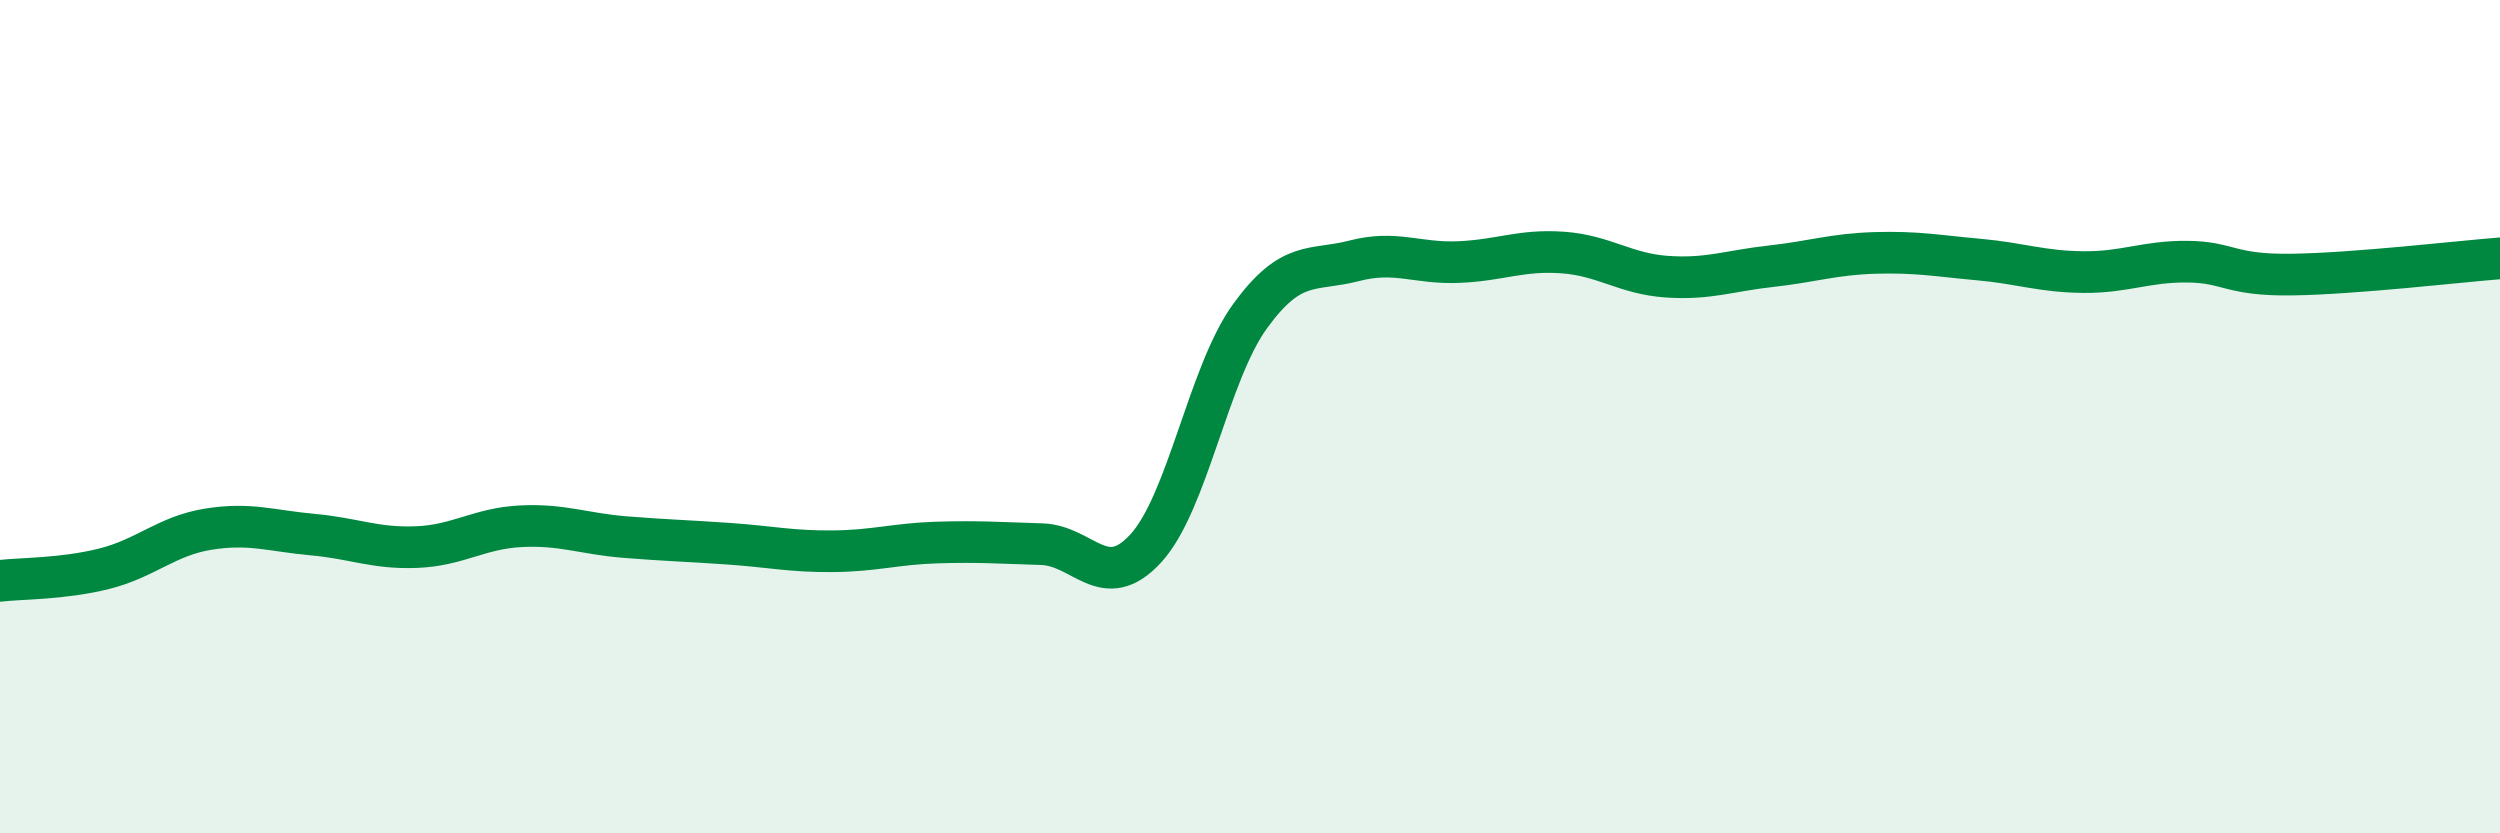
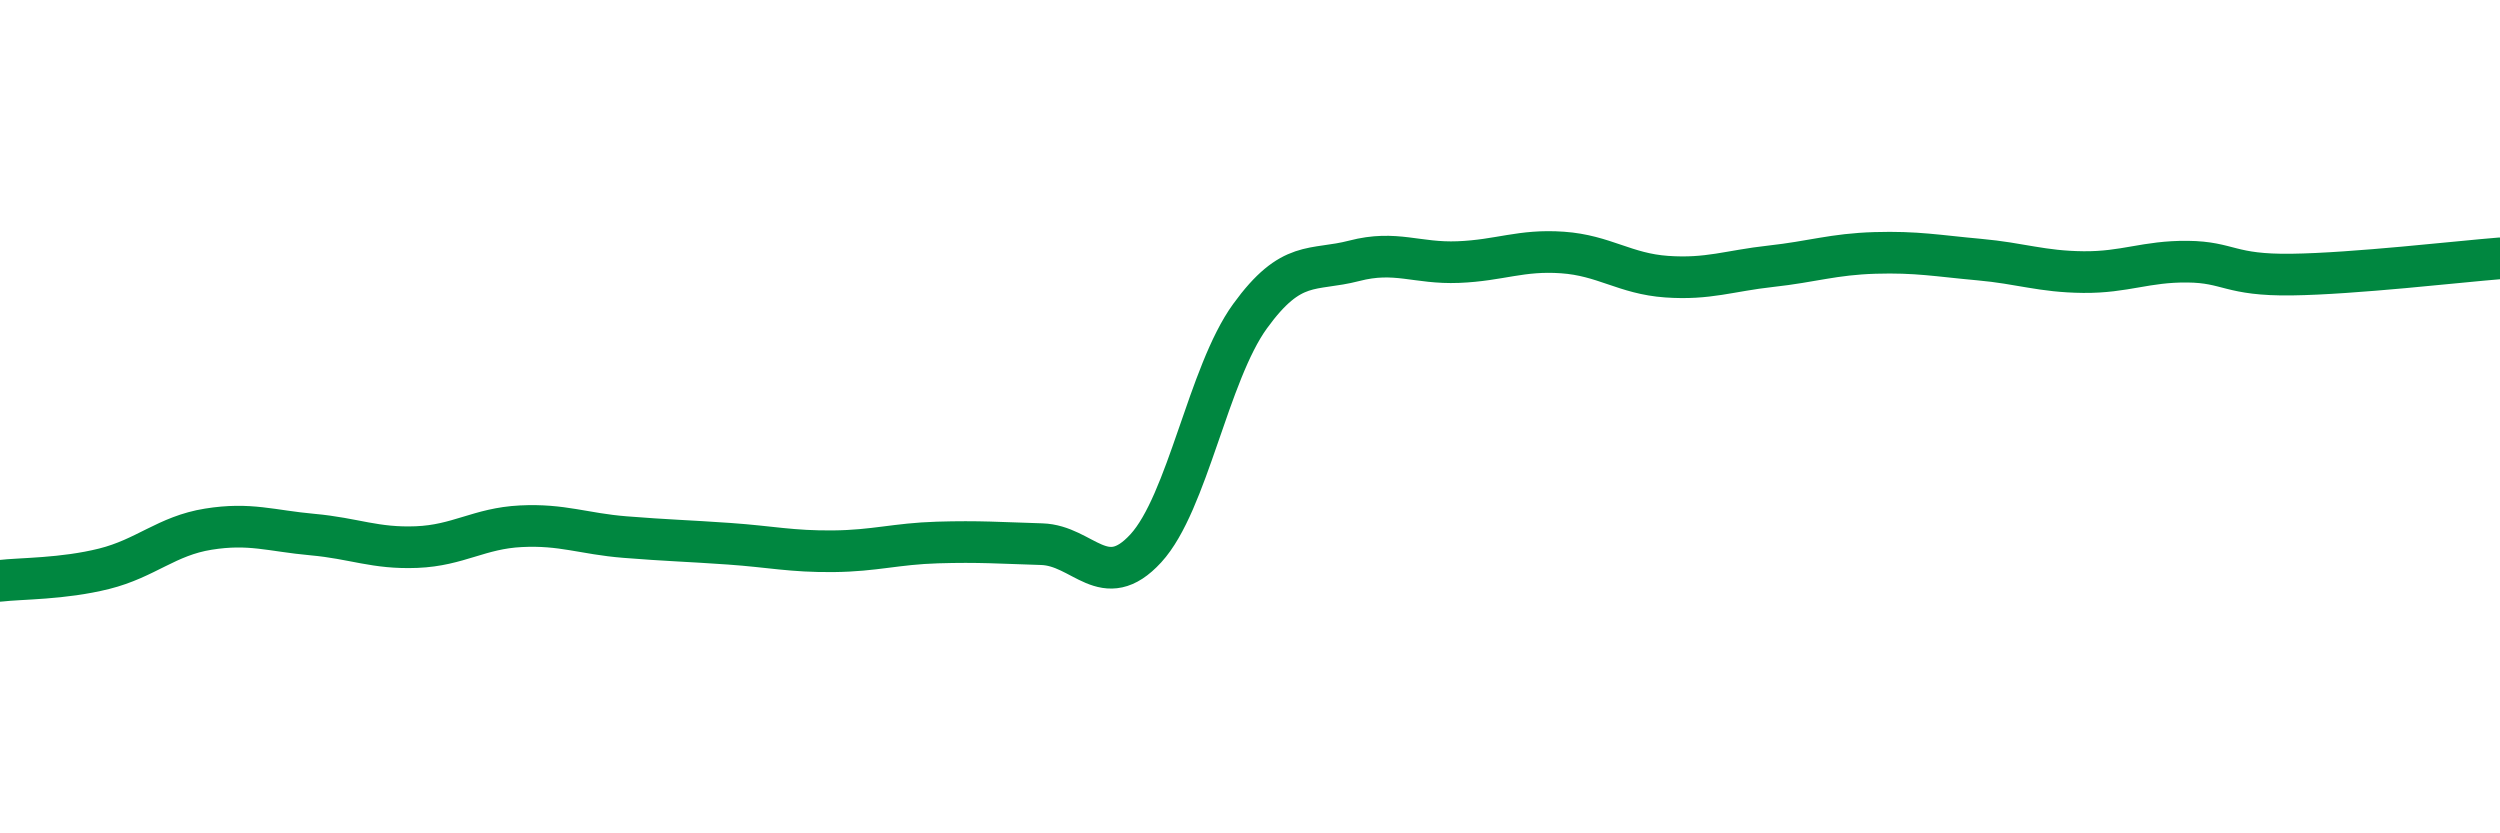
<svg xmlns="http://www.w3.org/2000/svg" width="60" height="20" viewBox="0 0 60 20">
-   <path d="M 0,13.94 C 0.5,13.88 1.5,13.9 2.5,13.65 C 3.5,13.4 4,12.86 5,12.7 C 6,12.54 6.5,12.74 7.5,12.83 C 8.5,12.92 9,13.17 10,13.13 C 11,13.09 11.5,12.68 12.5,12.63 C 13.5,12.58 14,12.81 15,12.89 C 16,12.97 16.5,12.98 17.5,13.05 C 18.5,13.12 19,13.24 20,13.23 C 21,13.22 21.5,13.05 22.5,13.02 C 23.5,12.99 24,13.03 25,13.06 C 26,13.09 26.5,14.25 27.5,13.16 C 28.5,12.07 29,8.97 30,7.59 C 31,6.21 31.5,6.52 32.5,6.26 C 33.5,6 34,6.33 35,6.29 C 36,6.25 36.5,5.99 37.5,6.06 C 38.5,6.13 39,6.57 40,6.64 C 41,6.71 41.5,6.5 42.5,6.39 C 43.5,6.28 44,6.1 45,6.07 C 46,6.04 46.5,6.14 47.5,6.23 C 48.5,6.32 49,6.52 50,6.53 C 51,6.54 51.5,6.27 52.5,6.28 C 53.5,6.29 53.5,6.61 55,6.59 C 56.5,6.57 59,6.28 60,6.2L60 20L0 20Z" fill="#008740" opacity="0.1" stroke-linecap="round" stroke-linejoin="round" />
  <path d="M 0,13.94 C 0.5,13.88 1.5,13.9 2.5,13.65 C 3.5,13.4 4,12.86 5,12.7 C 6,12.54 6.5,12.74 7.5,12.83 C 8.5,12.92 9,13.17 10,13.13 C 11,13.09 11.5,12.68 12.5,12.63 C 13.5,12.58 14,12.81 15,12.89 C 16,12.97 16.5,12.98 17.5,13.05 C 18.5,13.12 19,13.24 20,13.23 C 21,13.22 21.5,13.05 22.5,13.02 C 23.5,12.99 24,13.03 25,13.06 C 26,13.09 26.5,14.25 27.5,13.16 C 28.5,12.07 29,8.97 30,7.59 C 31,6.21 31.5,6.52 32.5,6.26 C 33.5,6 34,6.33 35,6.29 C 36,6.25 36.5,5.99 37.5,6.06 C 38.5,6.13 39,6.57 40,6.64 C 41,6.71 41.5,6.5 42.5,6.39 C 43.5,6.28 44,6.1 45,6.07 C 46,6.04 46.5,6.14 47.5,6.23 C 48.5,6.32 49,6.52 50,6.53 C 51,6.54 51.5,6.27 52.5,6.28 C 53.5,6.29 53.5,6.61 55,6.59 C 56.5,6.57 59,6.28 60,6.2" stroke="#008740" stroke-width="1" fill="none" stroke-linecap="round" stroke-linejoin="round" />
</svg>